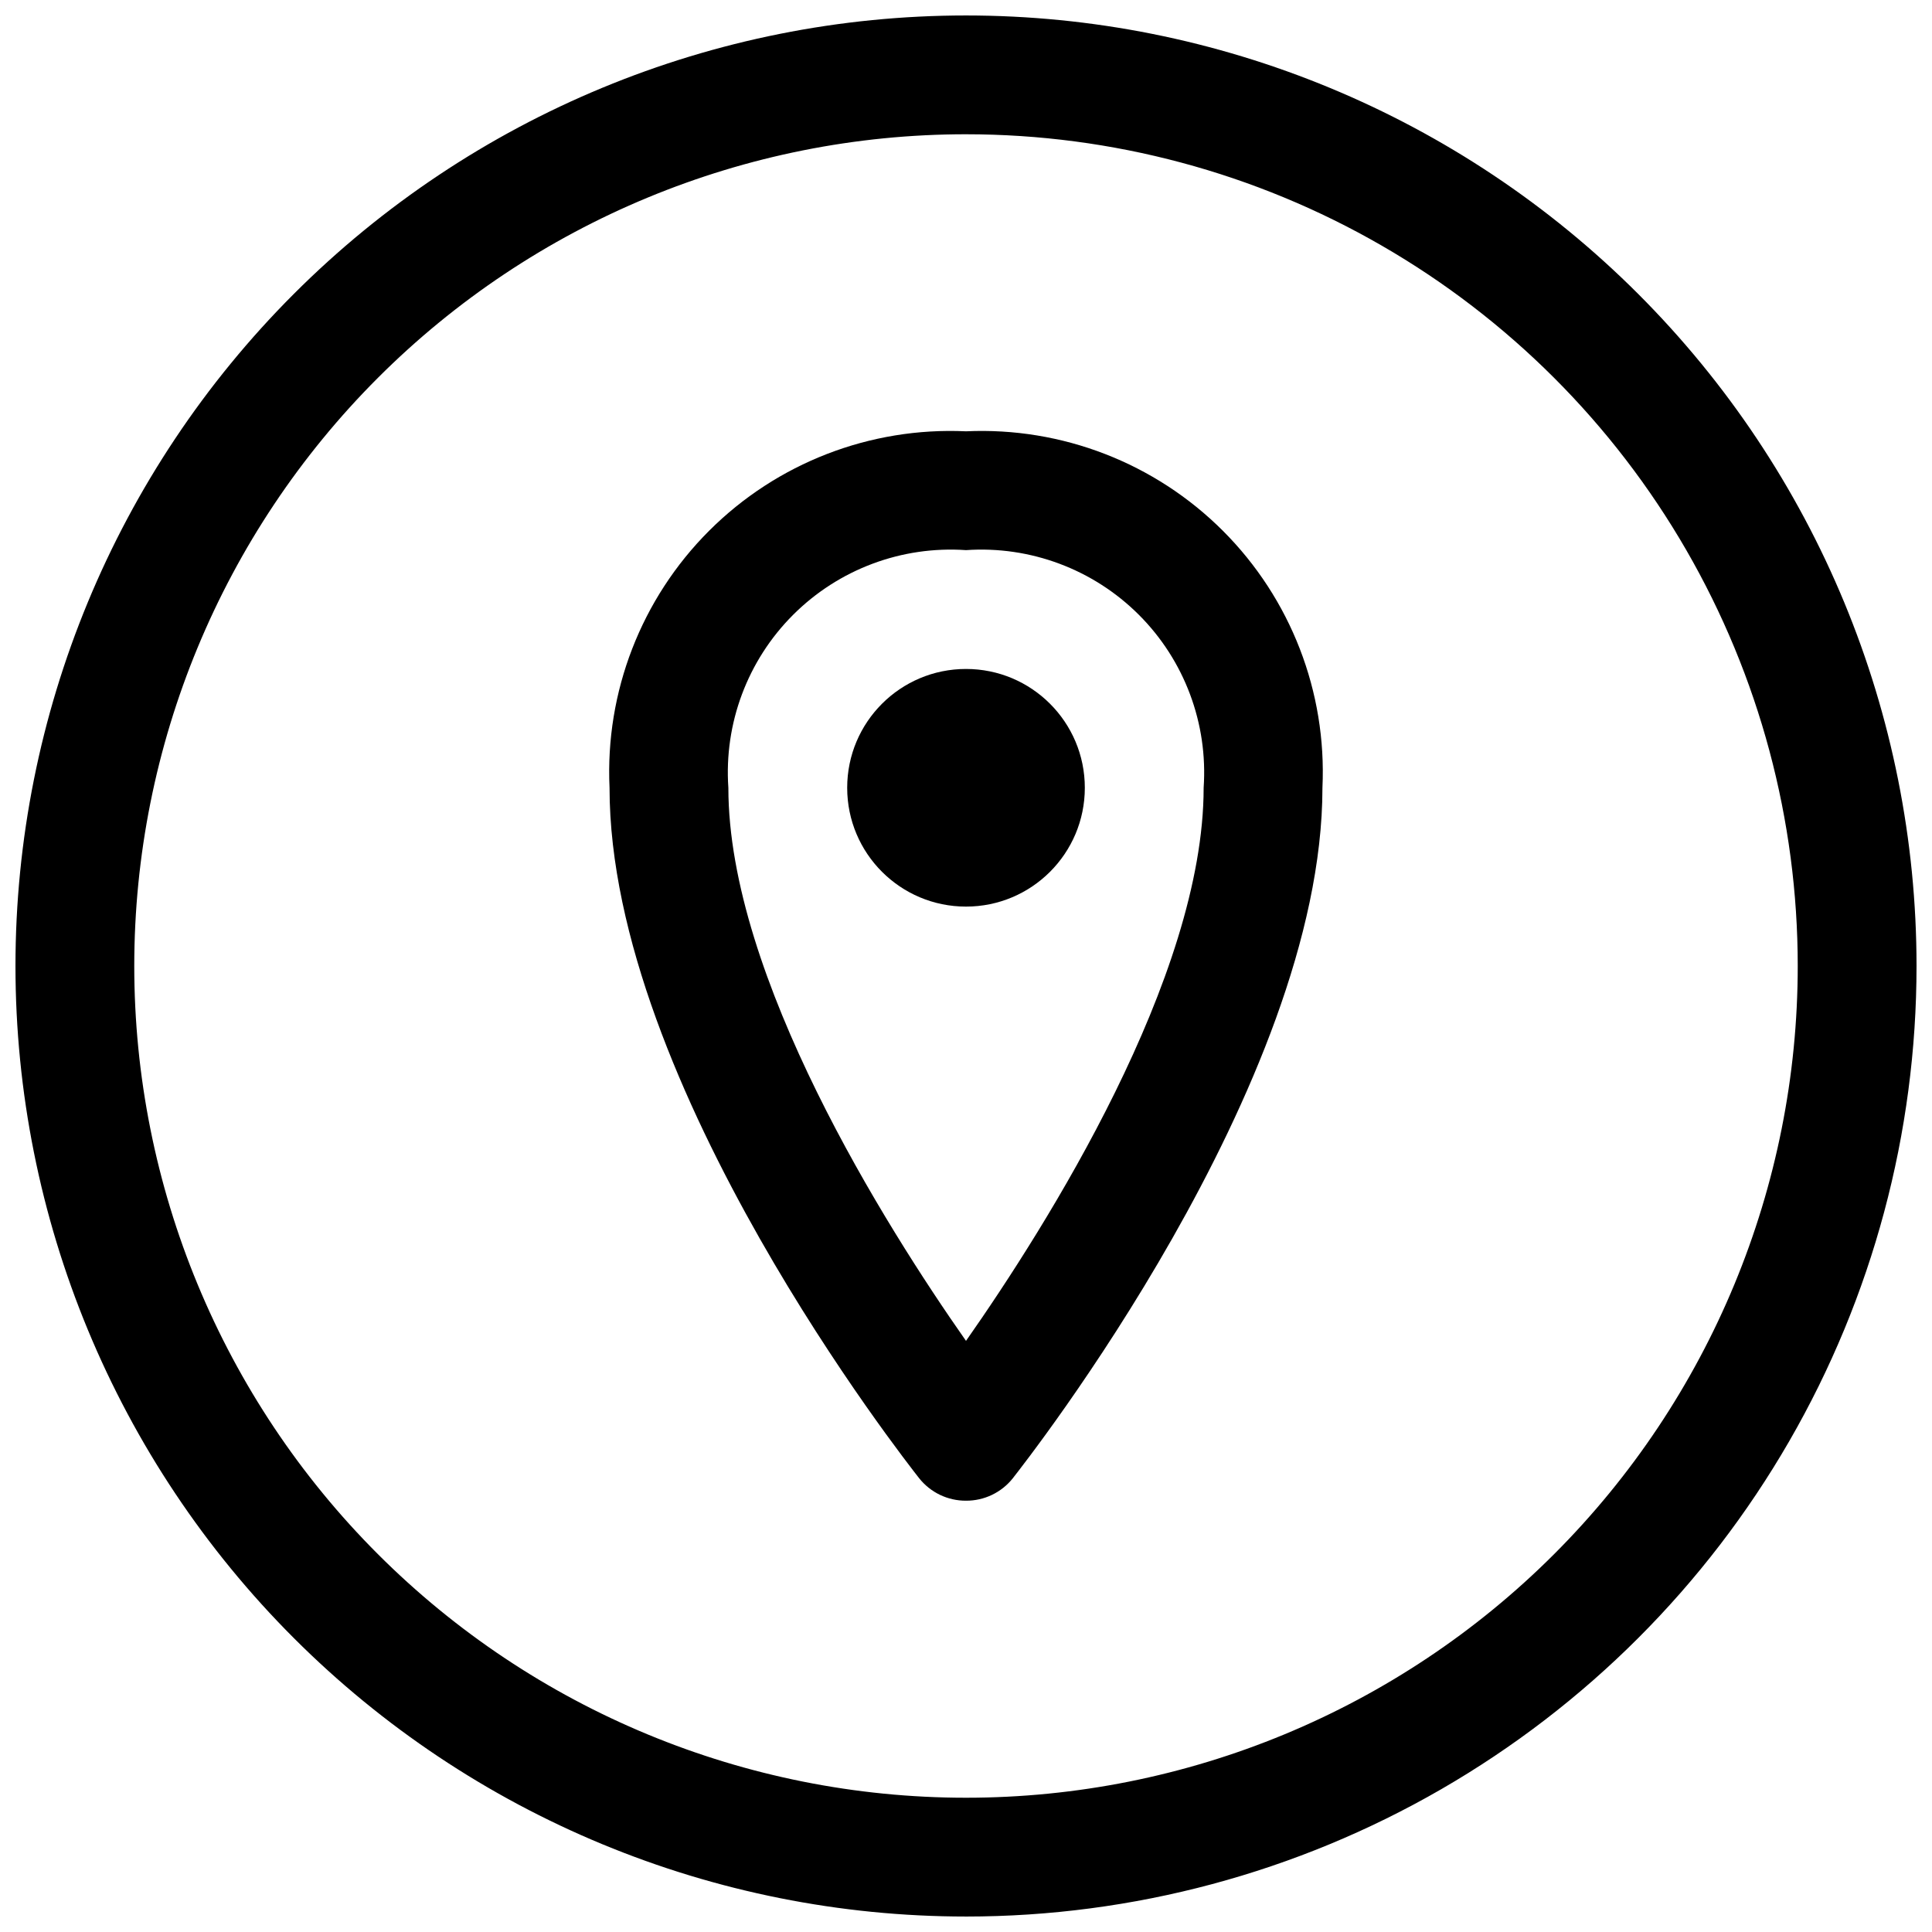
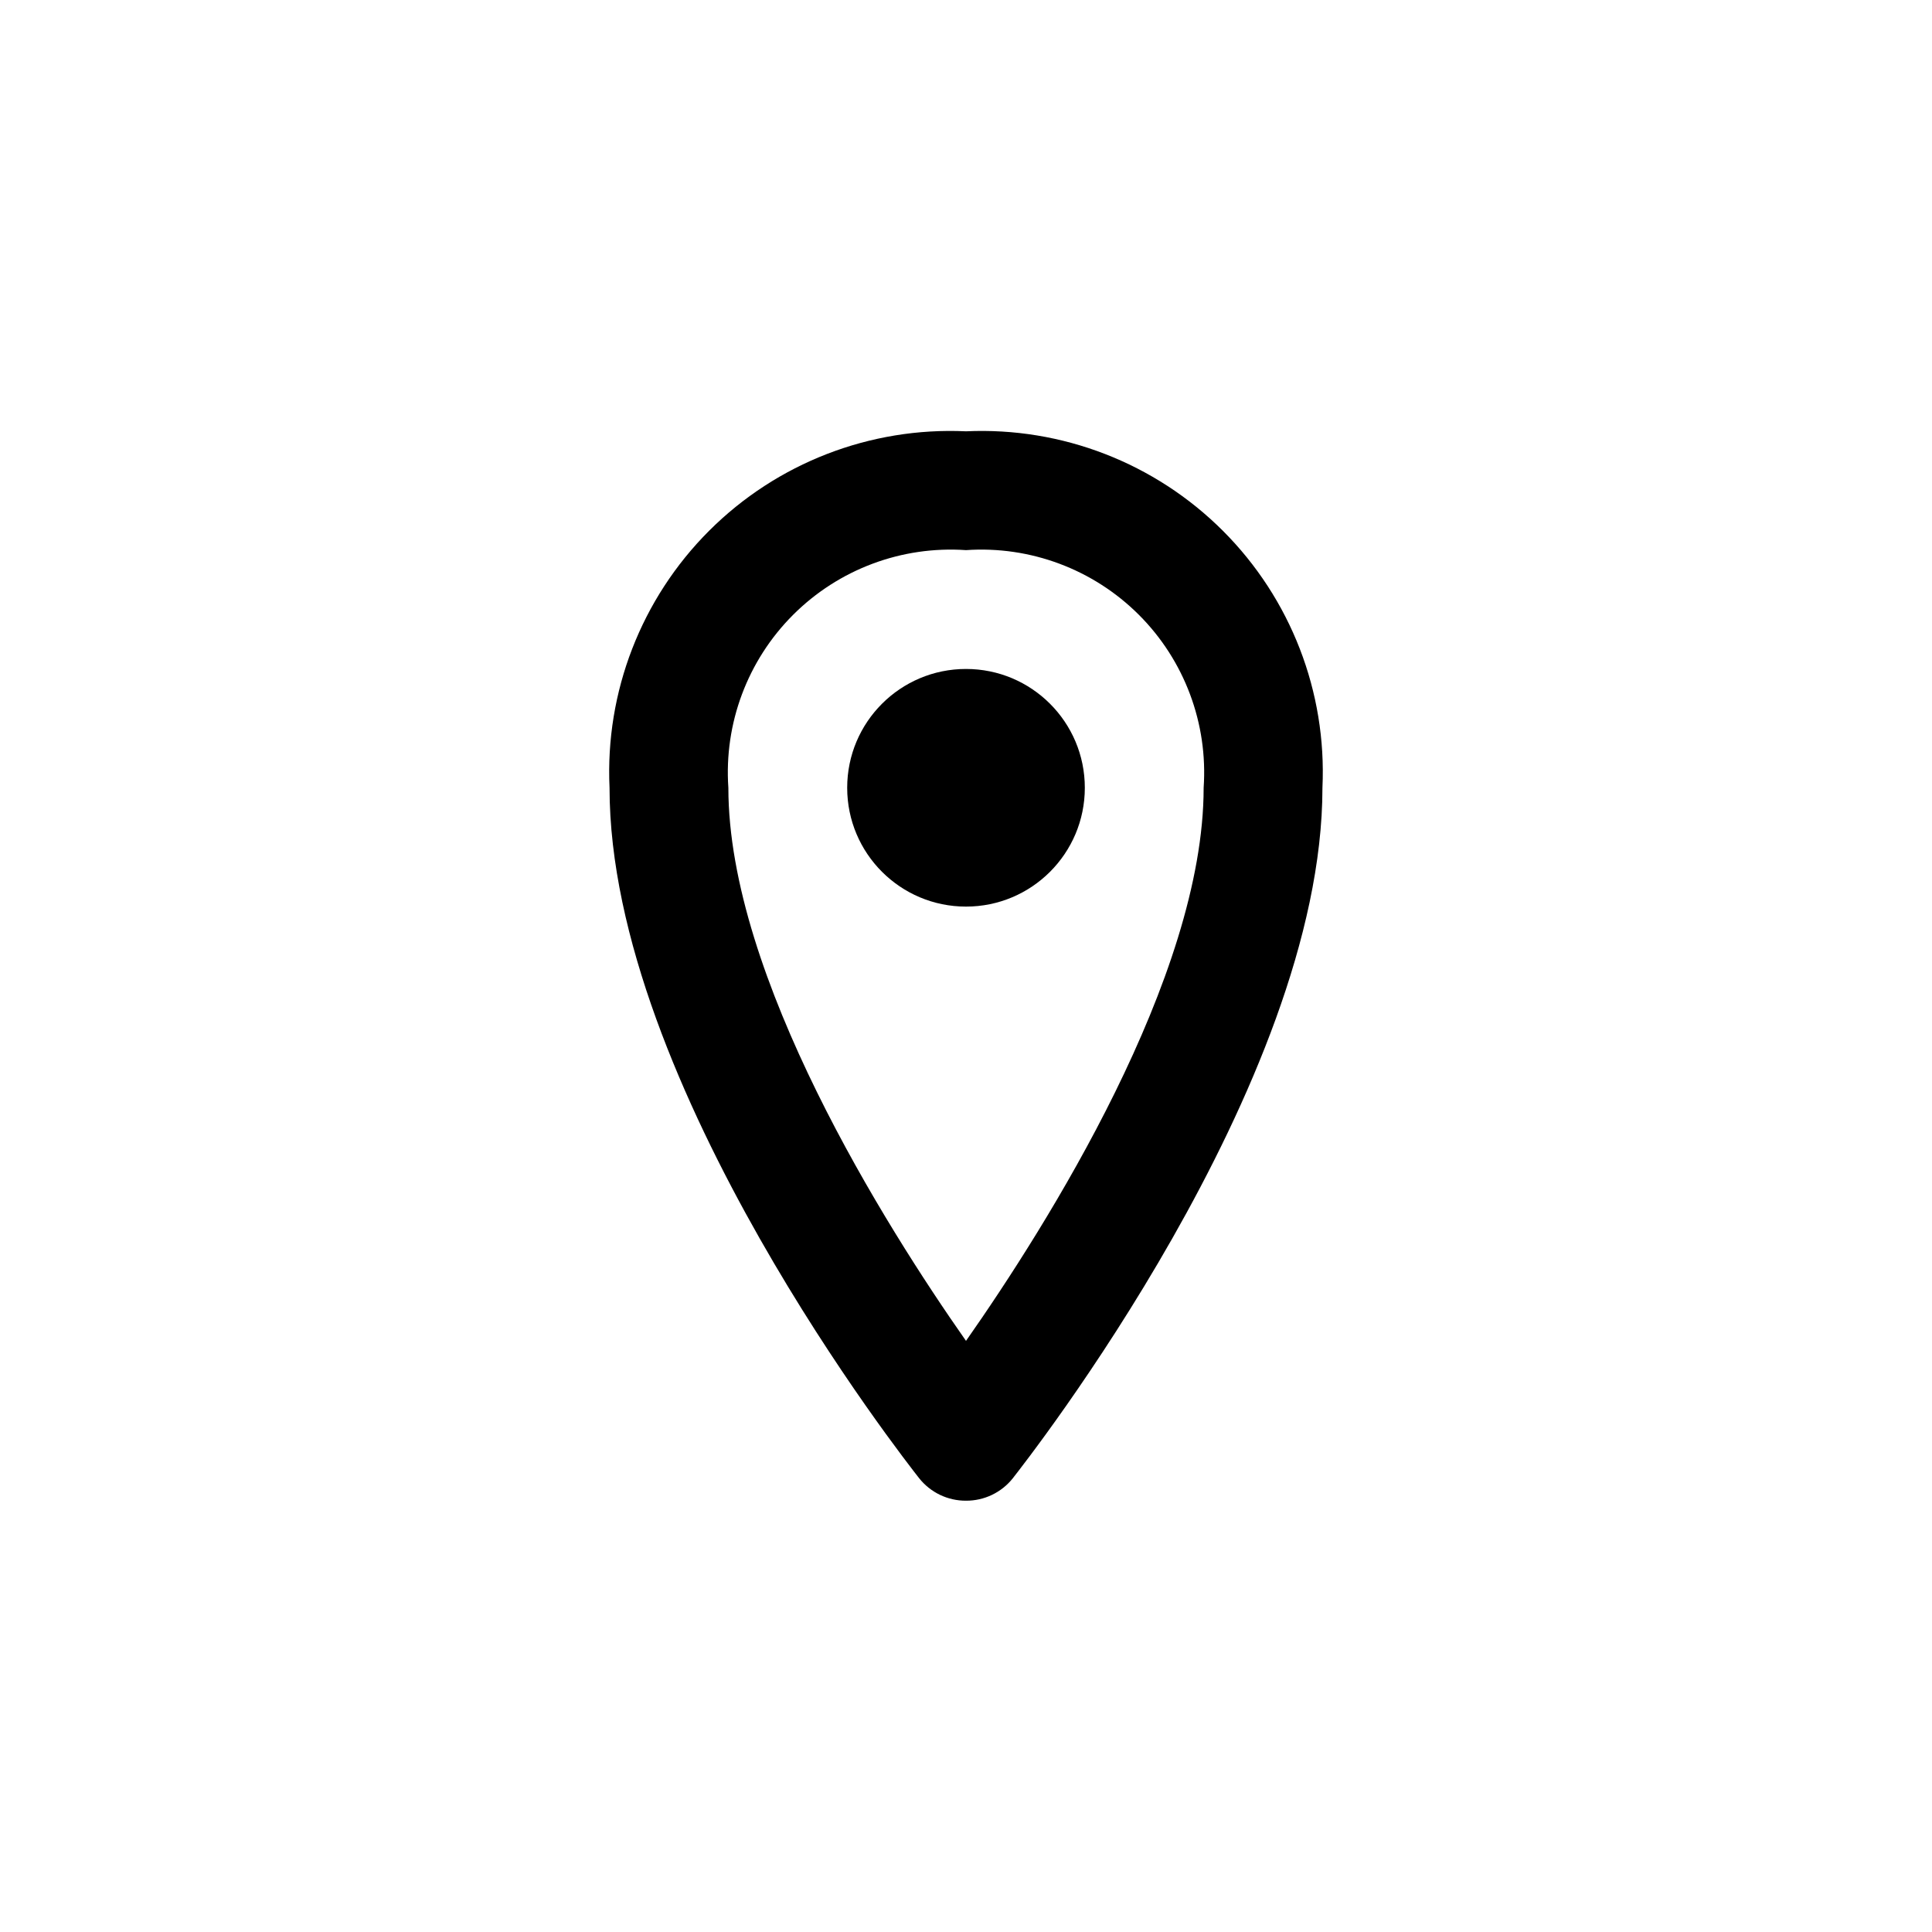
<svg xmlns="http://www.w3.org/2000/svg" width="800px" height="800px" version="1.1" viewBox="144 144 512 512">
  <defs>
    <clipPath id="a">
-       <path d="m148.09 148.09h503.81v503.81h-503.81z" />
+       <path d="m148.09 148.09h503.81v503.81h-503.81" />
    </clipPath>
  </defs>
  <g clip-path="url(#a)">
-     <path d="m400 651.9c-66.812 0-130.88-26.539-178.12-73.781-47.242-47.242-73.781-111.31-73.781-178.12 0-66.812 26.539-130.88 73.781-178.12s111.31-73.781 178.12-73.781c66.809 0 130.88 26.539 178.12 73.781 47.242 47.242 73.781 111.31 73.781 178.12 0 44.219-11.637 87.656-33.746 125.95-22.109 38.297-53.91 70.098-92.207 92.207-38.293 22.109-81.73 33.746-125.95 33.746zm0-472.32c-58.461 0-114.52 23.223-155.86 64.559s-64.559 97.398-64.559 155.86c0 58.457 23.223 114.52 64.559 155.86 41.336 41.336 97.398 64.559 155.86 64.559 58.457 0 114.52-23.223 155.86-64.559 41.336-41.336 64.559-97.398 64.559-155.86 0-38.691-10.184-76.703-29.527-110.21-19.348-33.508-47.172-61.332-80.68-80.676-33.508-19.348-71.516-29.531-110.21-29.531z" />
-   </g>
+     </g>
  <path d="m400 541.7c-4.848 0.027-9.434-2.18-12.438-5.984-3.309-4.25-82.027-104.22-82.027-182.95-1.18-25.395 8.395-50.113 26.371-68.09 17.977-17.98 42.695-27.551 68.094-26.375 25.395-1.176 50.113 8.395 68.09 26.375 17.98 17.977 27.551 42.695 26.371 68.09 0 78.719-78.719 178.7-82.027 182.95h0.004c-3.004 3.805-7.594 6.012-12.438 5.984zm0-251.91c-17.039-1.18-33.75 5.078-45.824 17.152-12.078 12.074-18.332 28.789-17.152 45.824 0 50.066 41.562 116.04 62.977 146.58 21.41-30.543 62.977-96.355 62.977-146.58 1.176-17.035-5.078-33.75-17.152-45.824-12.078-12.074-28.789-18.332-45.824-17.152z" />
  <path d="m431.49 352.77c0 17.391-14.098 31.488-31.488 31.488s-31.488-14.098-31.488-31.488 14.098-31.488 31.488-31.488 31.488 14.098 31.488 31.488" />
</svg>